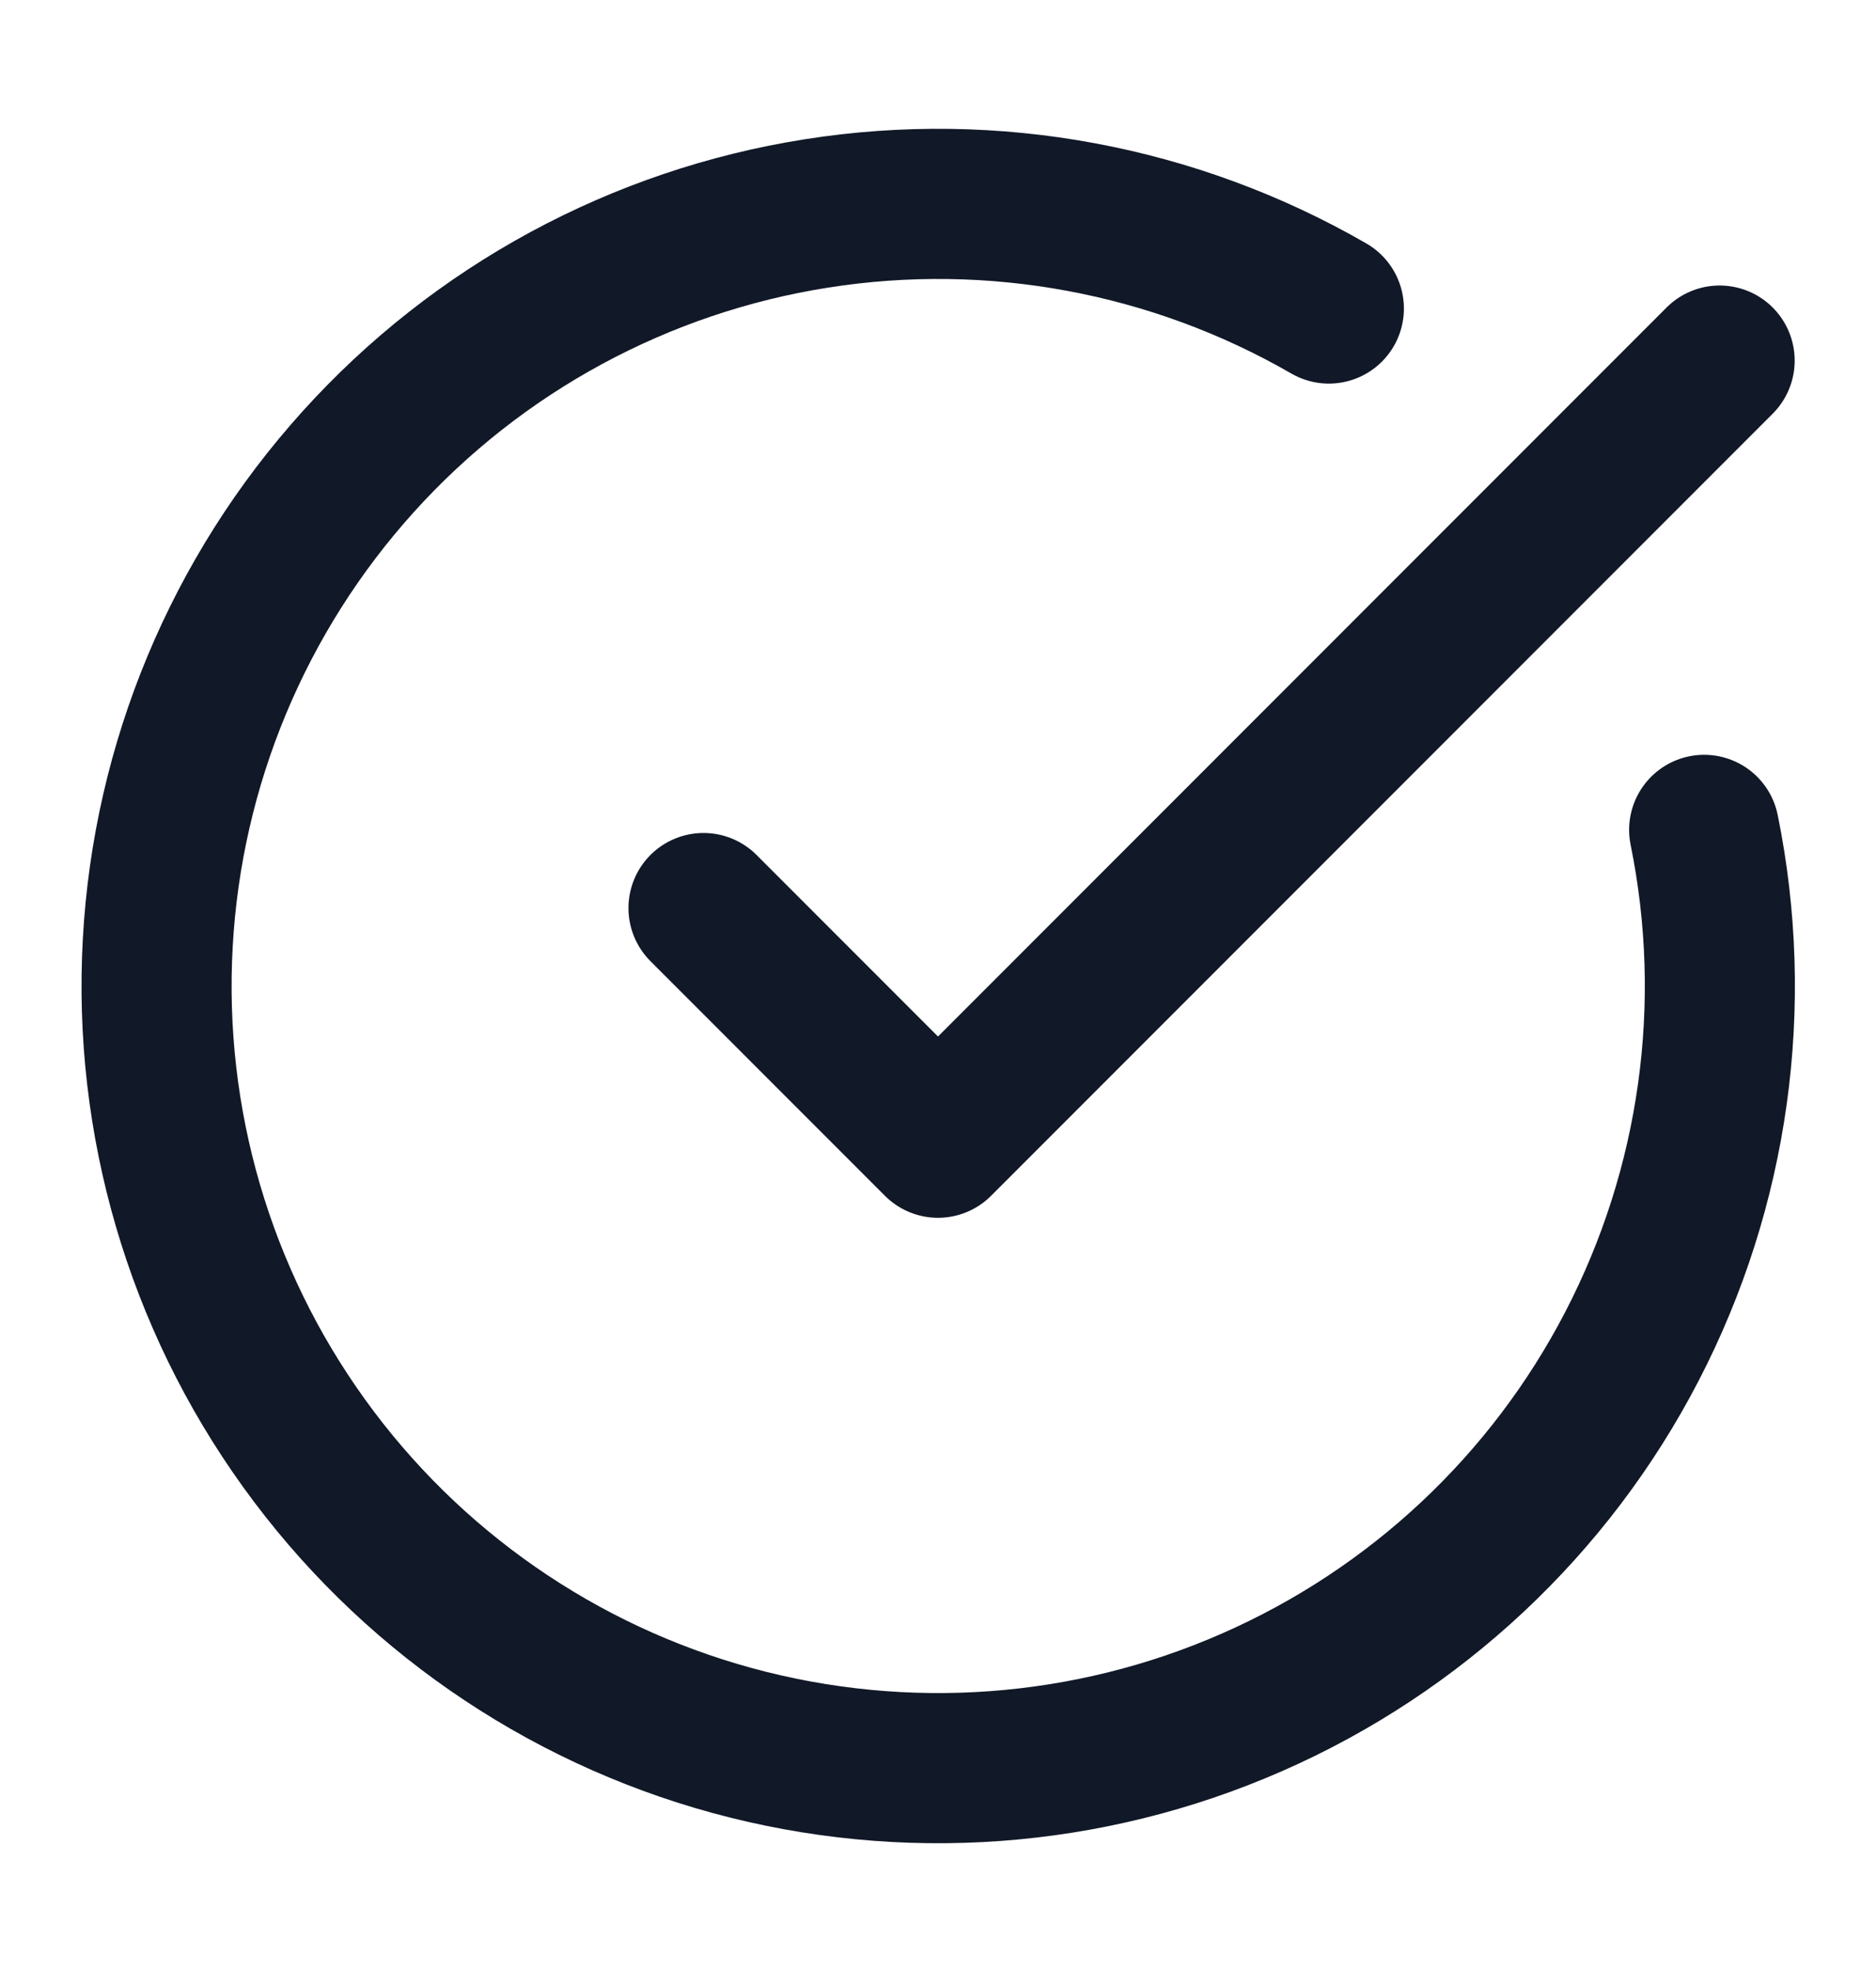
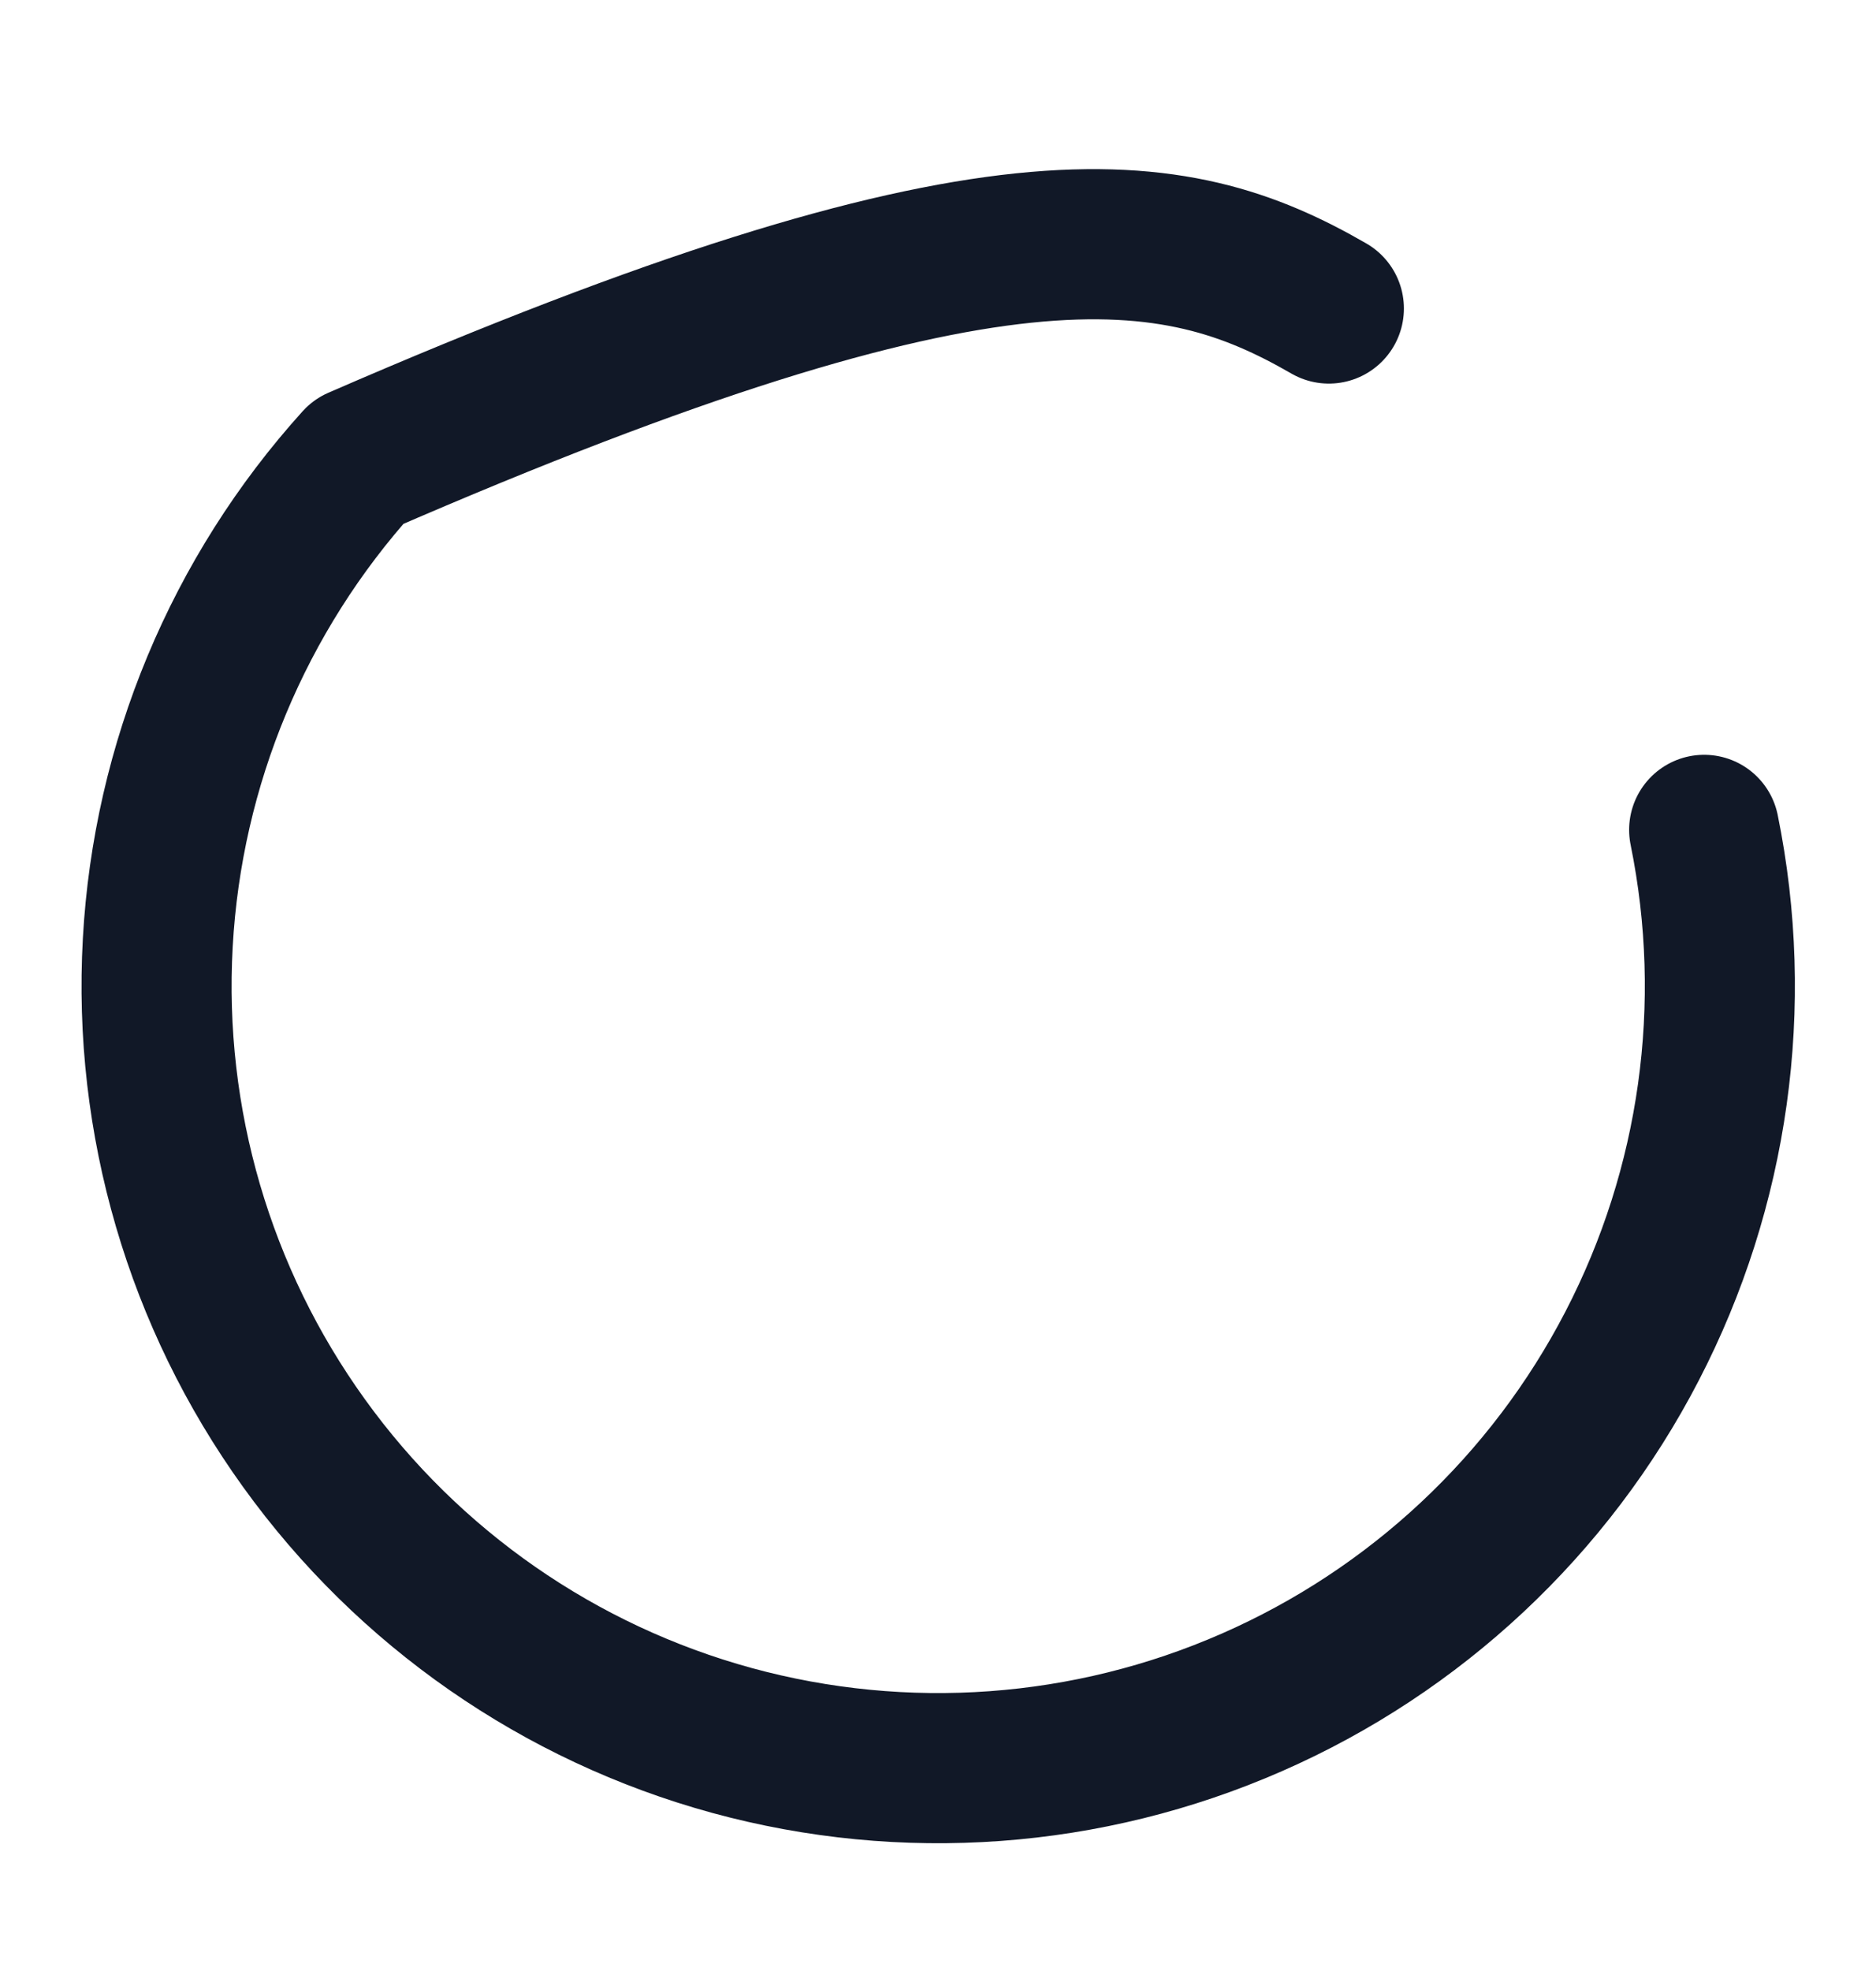
<svg xmlns="http://www.w3.org/2000/svg" width="20" height="21" viewBox="0 0 20 21" fill="none">
-   <path d="M18.168 8.842C18.548 10.709 18.277 12.651 17.399 14.343C16.522 16.035 15.09 17.375 13.344 18.139C11.598 18.904 9.643 19.046 7.804 18.544C5.965 18.041 4.355 16.923 3.241 15.376C2.126 13.829 1.576 11.948 1.682 10.044C1.787 8.141 2.542 6.332 3.82 4.918C5.098 3.503 6.822 2.57 8.705 2.274C10.588 1.977 12.516 2.335 14.167 3.287" stroke="#111827" stroke-width="1.6" stroke-linecap="round" stroke-linejoin="round" />
-   <path d="M7.5 9.675L10 12.175L18.333 3.842" stroke="#111827" stroke-width="1.6" stroke-linecap="round" stroke-linejoin="round" />
+   <path d="M18.168 8.842C18.548 10.709 18.277 12.651 17.399 14.343C16.522 16.035 15.09 17.375 13.344 18.139C11.598 18.904 9.643 19.046 7.804 18.544C5.965 18.041 4.355 16.923 3.241 15.376C2.126 13.829 1.576 11.948 1.682 10.044C1.787 8.141 2.542 6.332 3.82 4.918C10.588 1.977 12.516 2.335 14.167 3.287" stroke="#111827" stroke-width="1.6" stroke-linecap="round" stroke-linejoin="round" />
</svg>